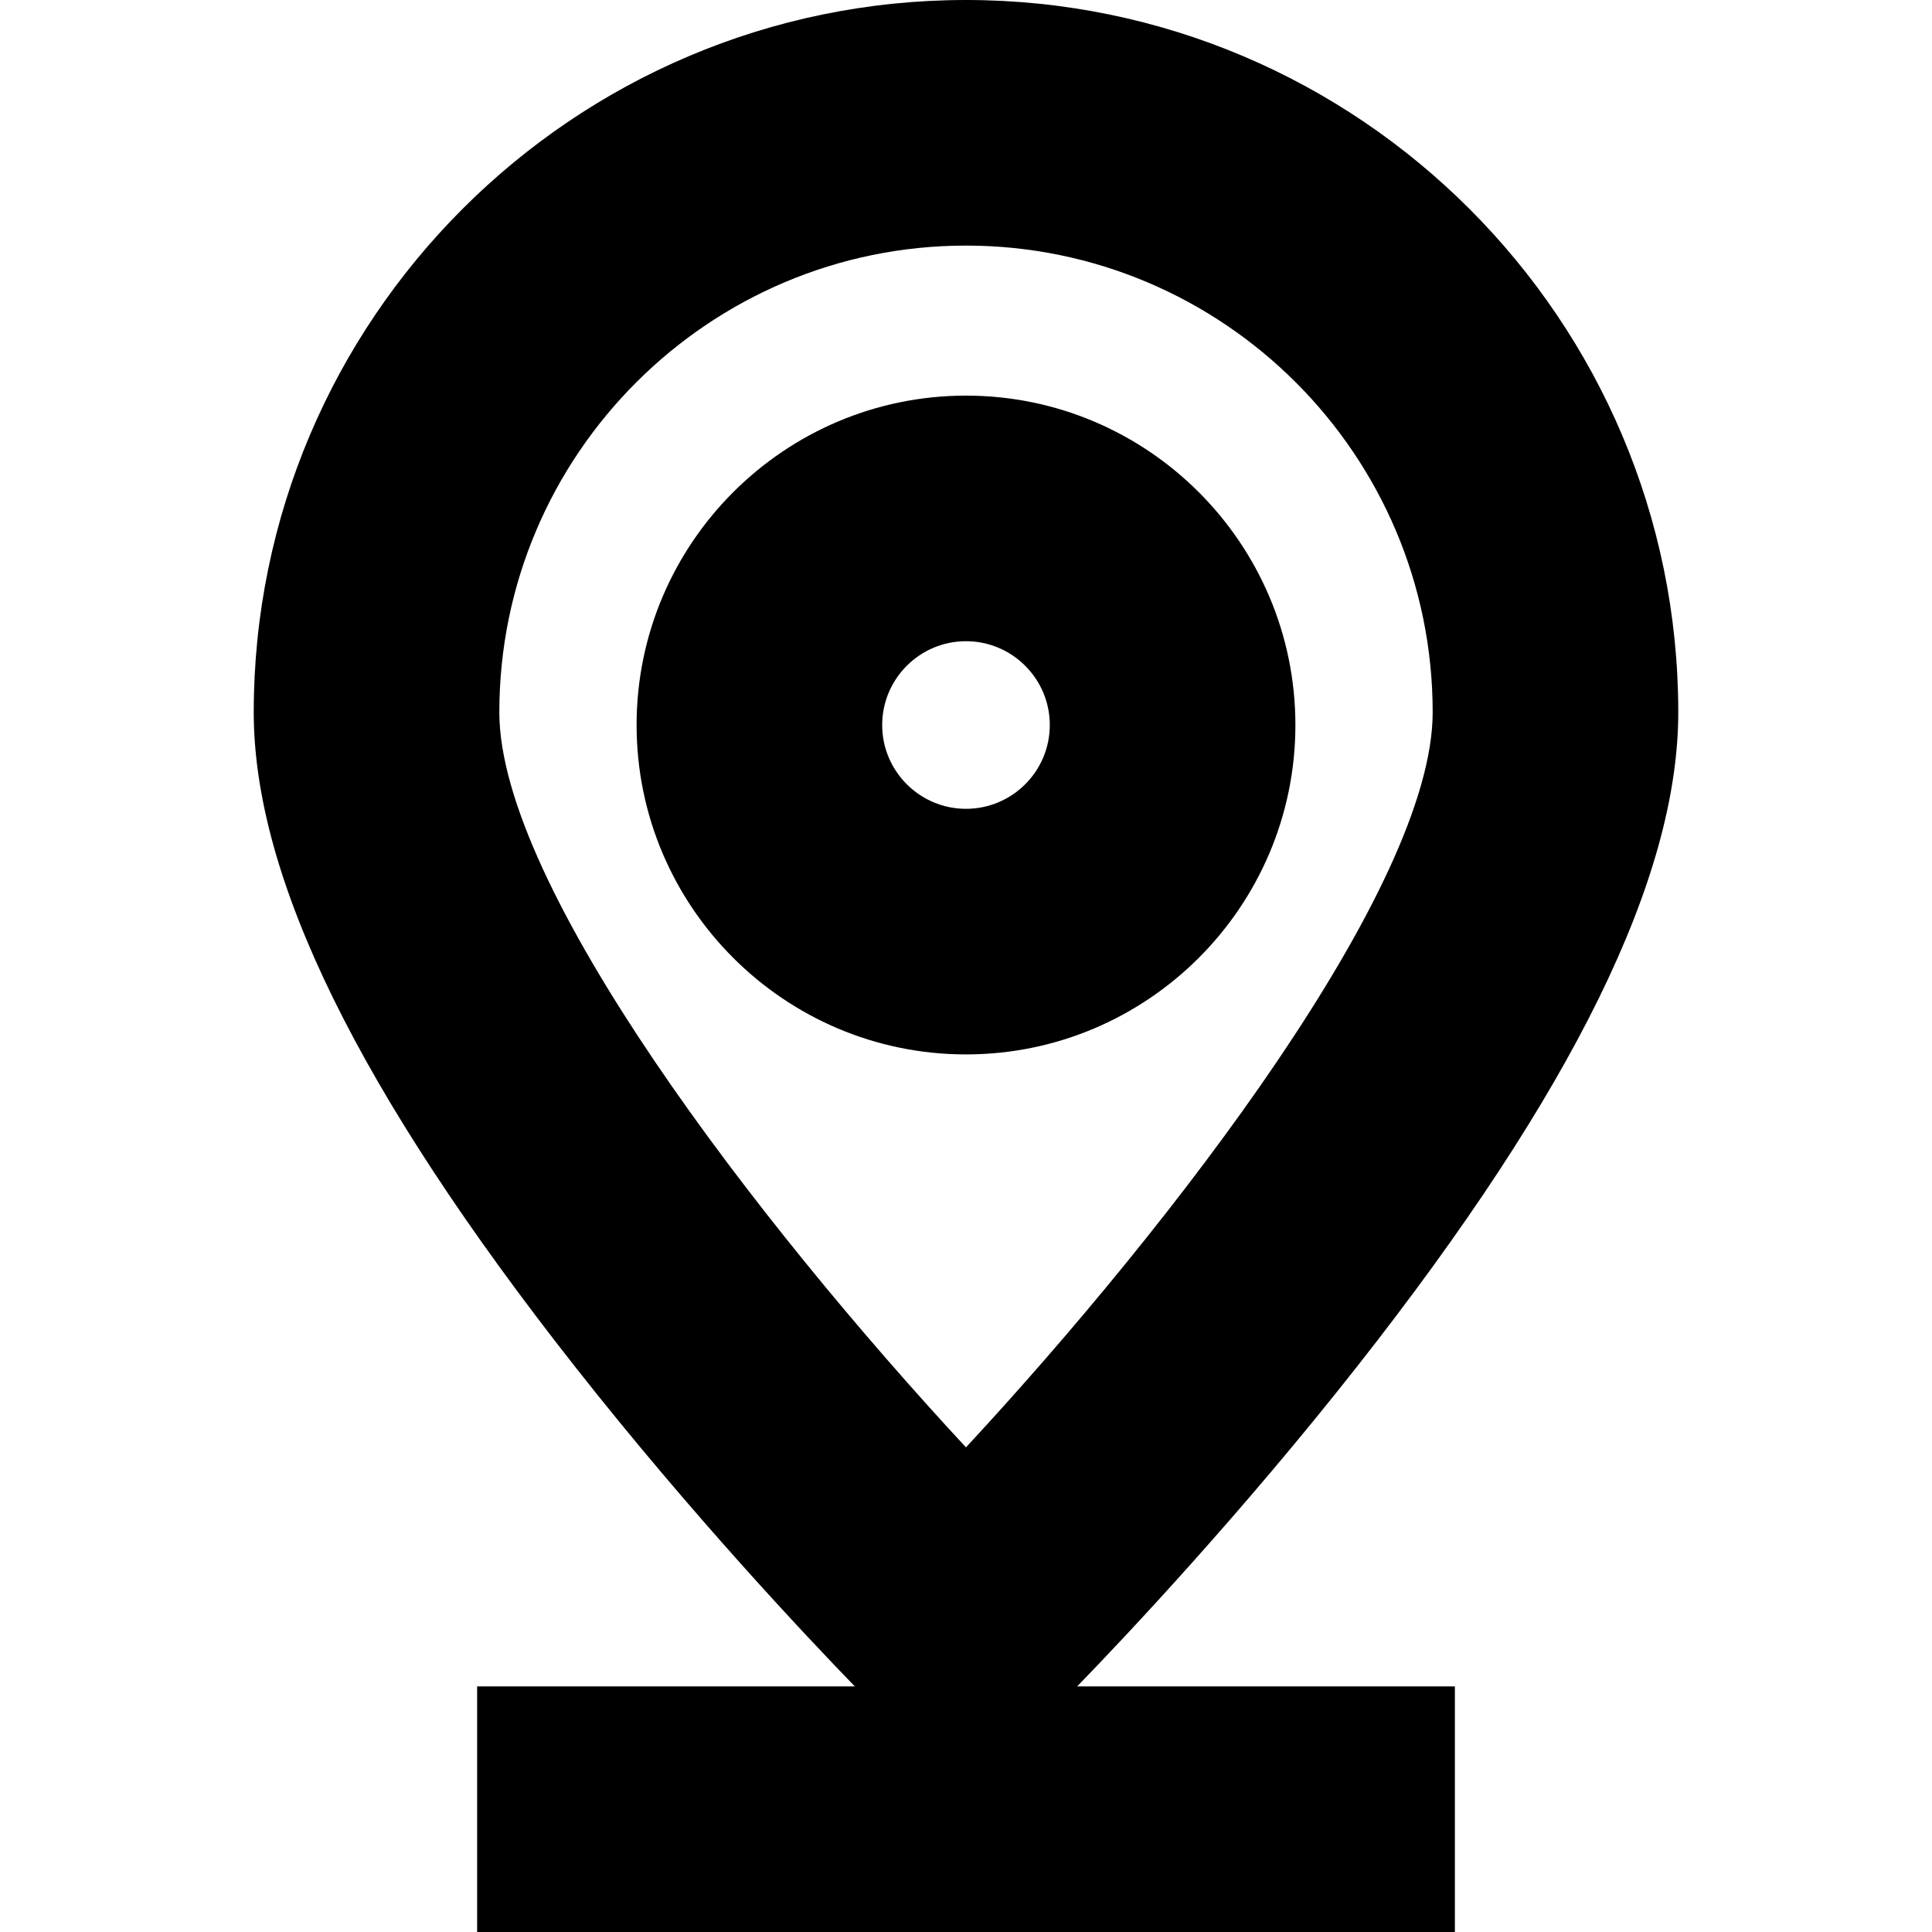
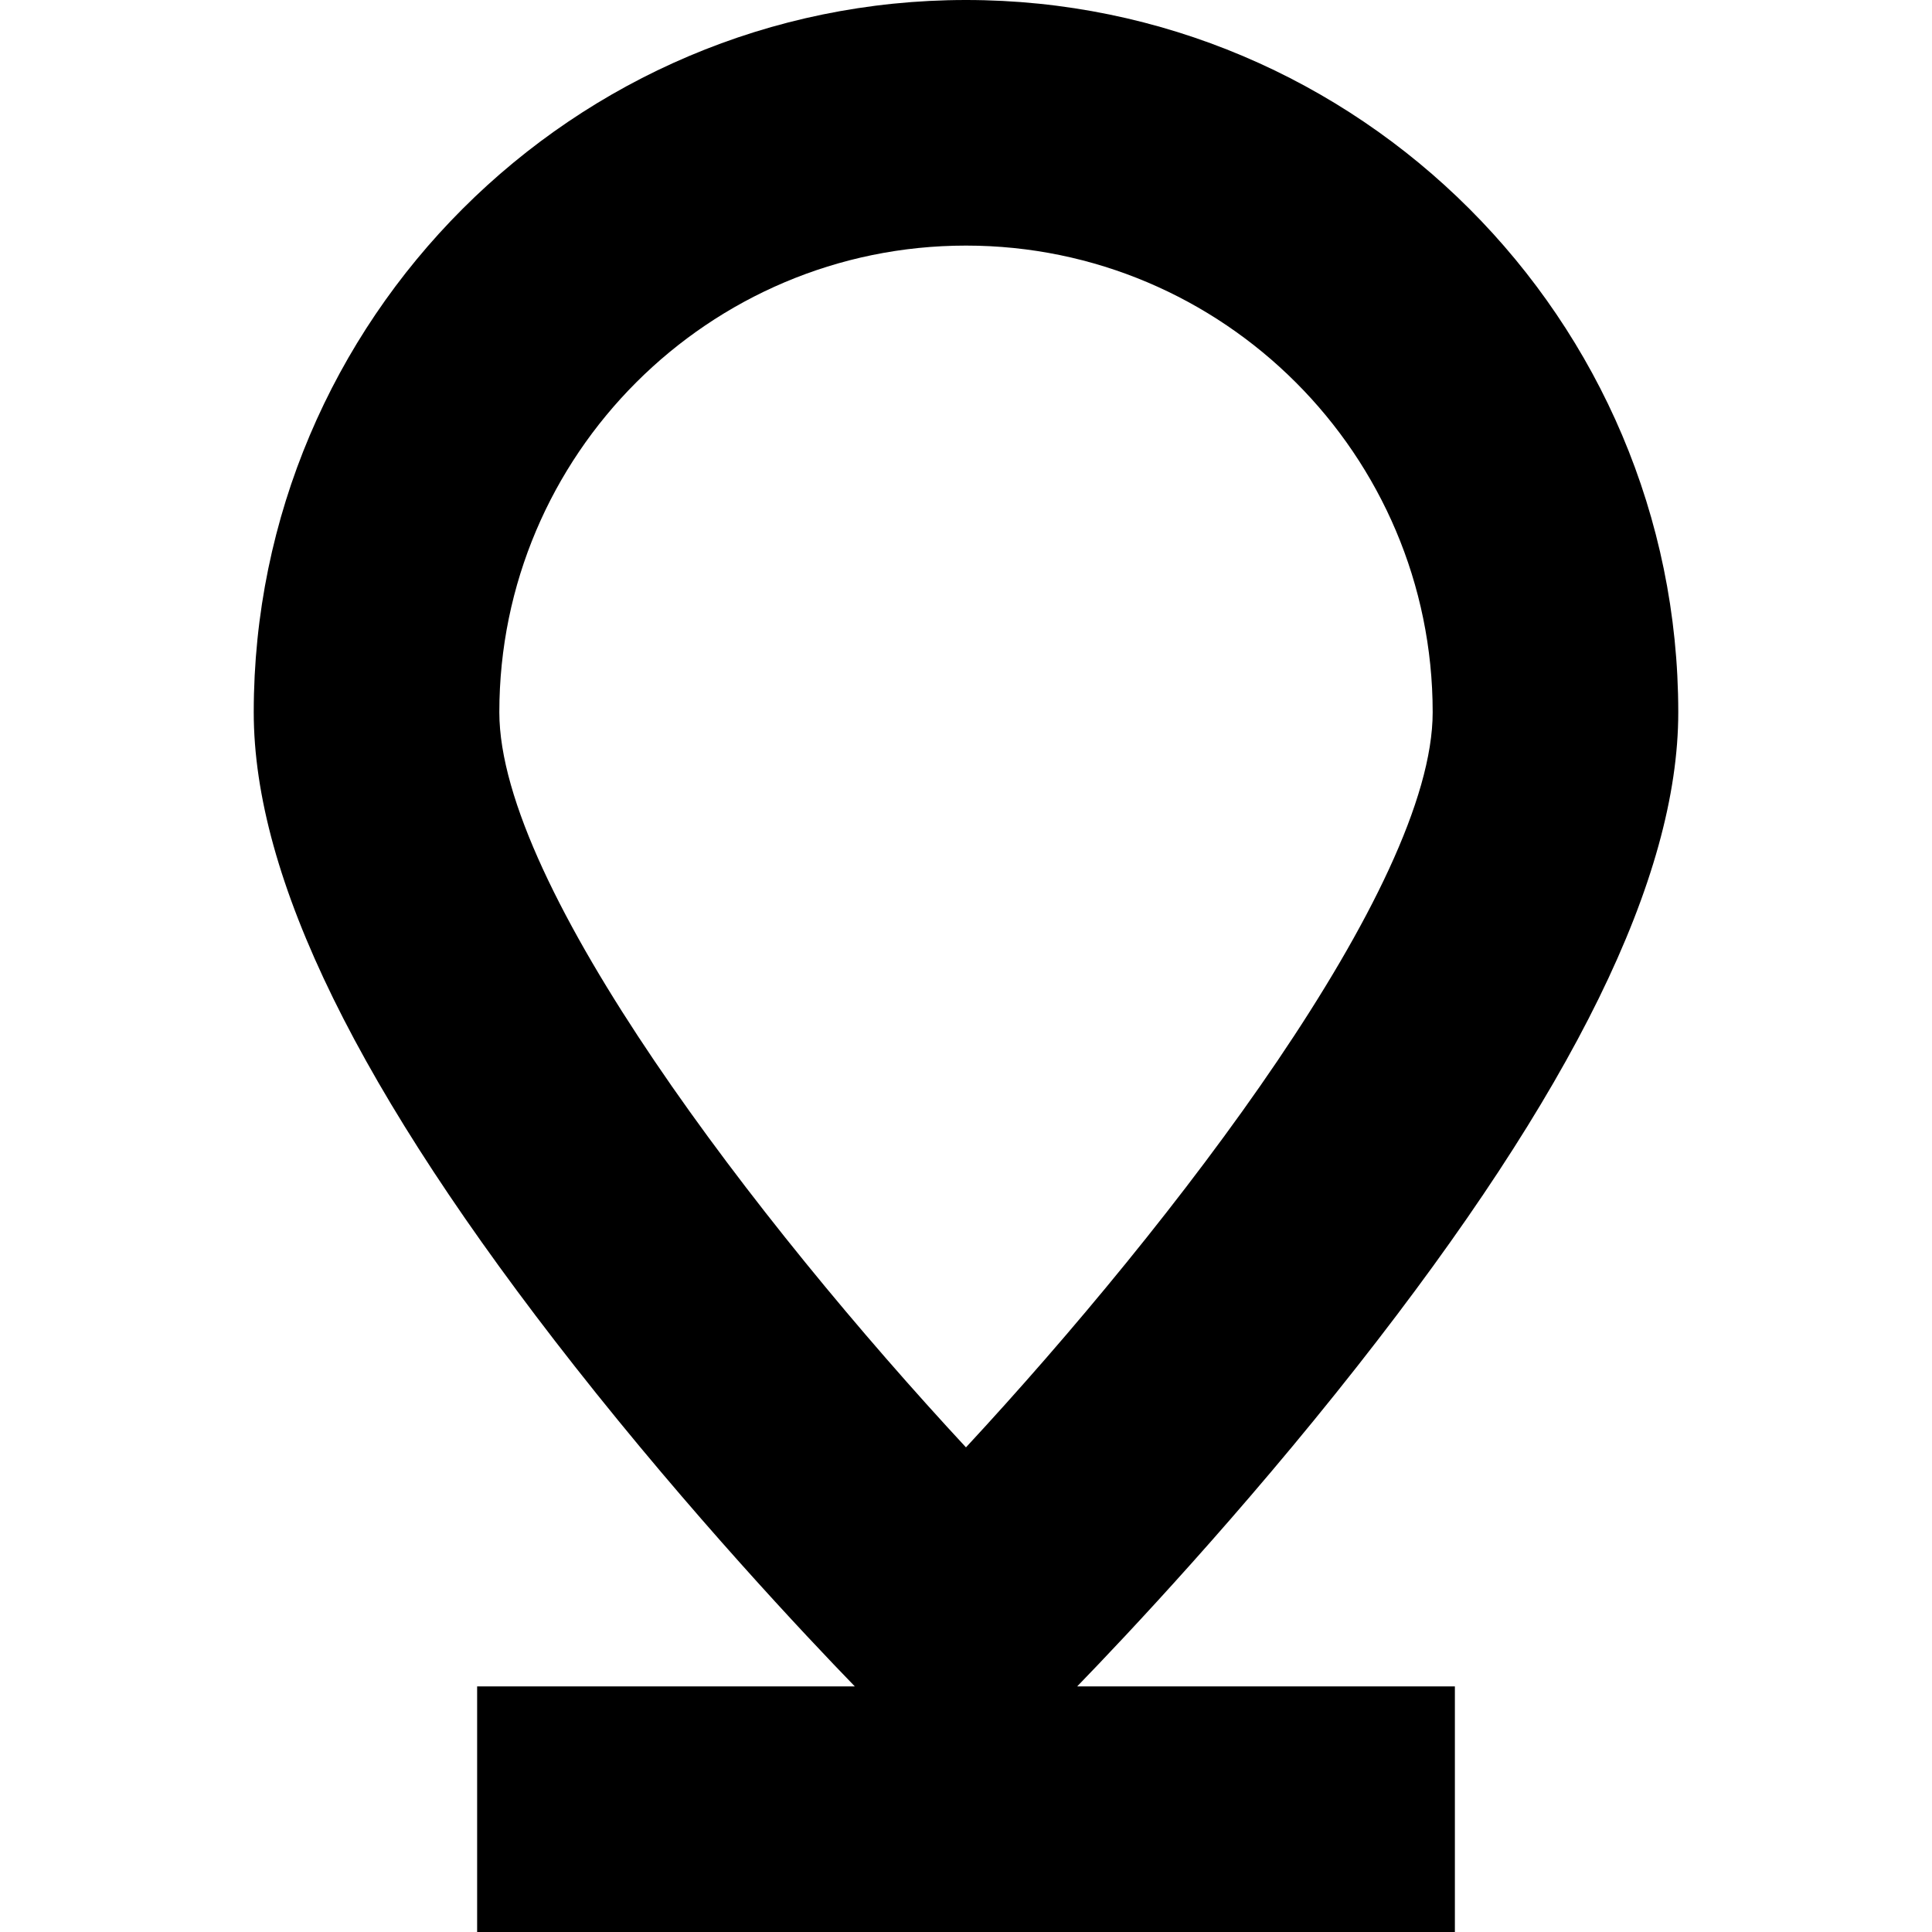
<svg xmlns="http://www.w3.org/2000/svg" fill="#000000" height="800px" width="800px" version="1.1" viewBox="0 0 236 236" enable-background="new 0 0 236 236">
  <g>
    <path d="M165.792,166.899c26.387-33.541,39.214-59.675,39.214-79.894C205.005,39.03,165.975,0,118,0   C70.025,0,30.995,39.03,30.995,87.006c0,20.219,12.827,46.353,39.213,79.894C84.4,184.941,98.432,199.825,104.42,206H58.283v30   h119.435v-30h-46.139C137.566,199.825,151.599,184.941,165.792,166.899z M60.995,87.006C60.995,55.572,86.567,30,118,30   c31.434,0,57.006,25.572,57.006,57.006c0,21.286-31.6,62.386-57.01,89.794C92.585,149.411,60.995,108.332,60.995,87.006z" />
-     <path d="m158.237,88.563c0-22.187-18.051-40.237-40.237-40.237s-40.238,18.05-40.238,40.237 18.051,40.237 40.238,40.237 40.237-18.051 40.237-40.237zm-50.475,0c0-5.645 4.593-10.237 10.237-10.237s10.237,4.593 10.237,10.237-4.592,10.237-10.236,10.237-10.238-4.593-10.238-10.237z" />
  </g>
</svg>